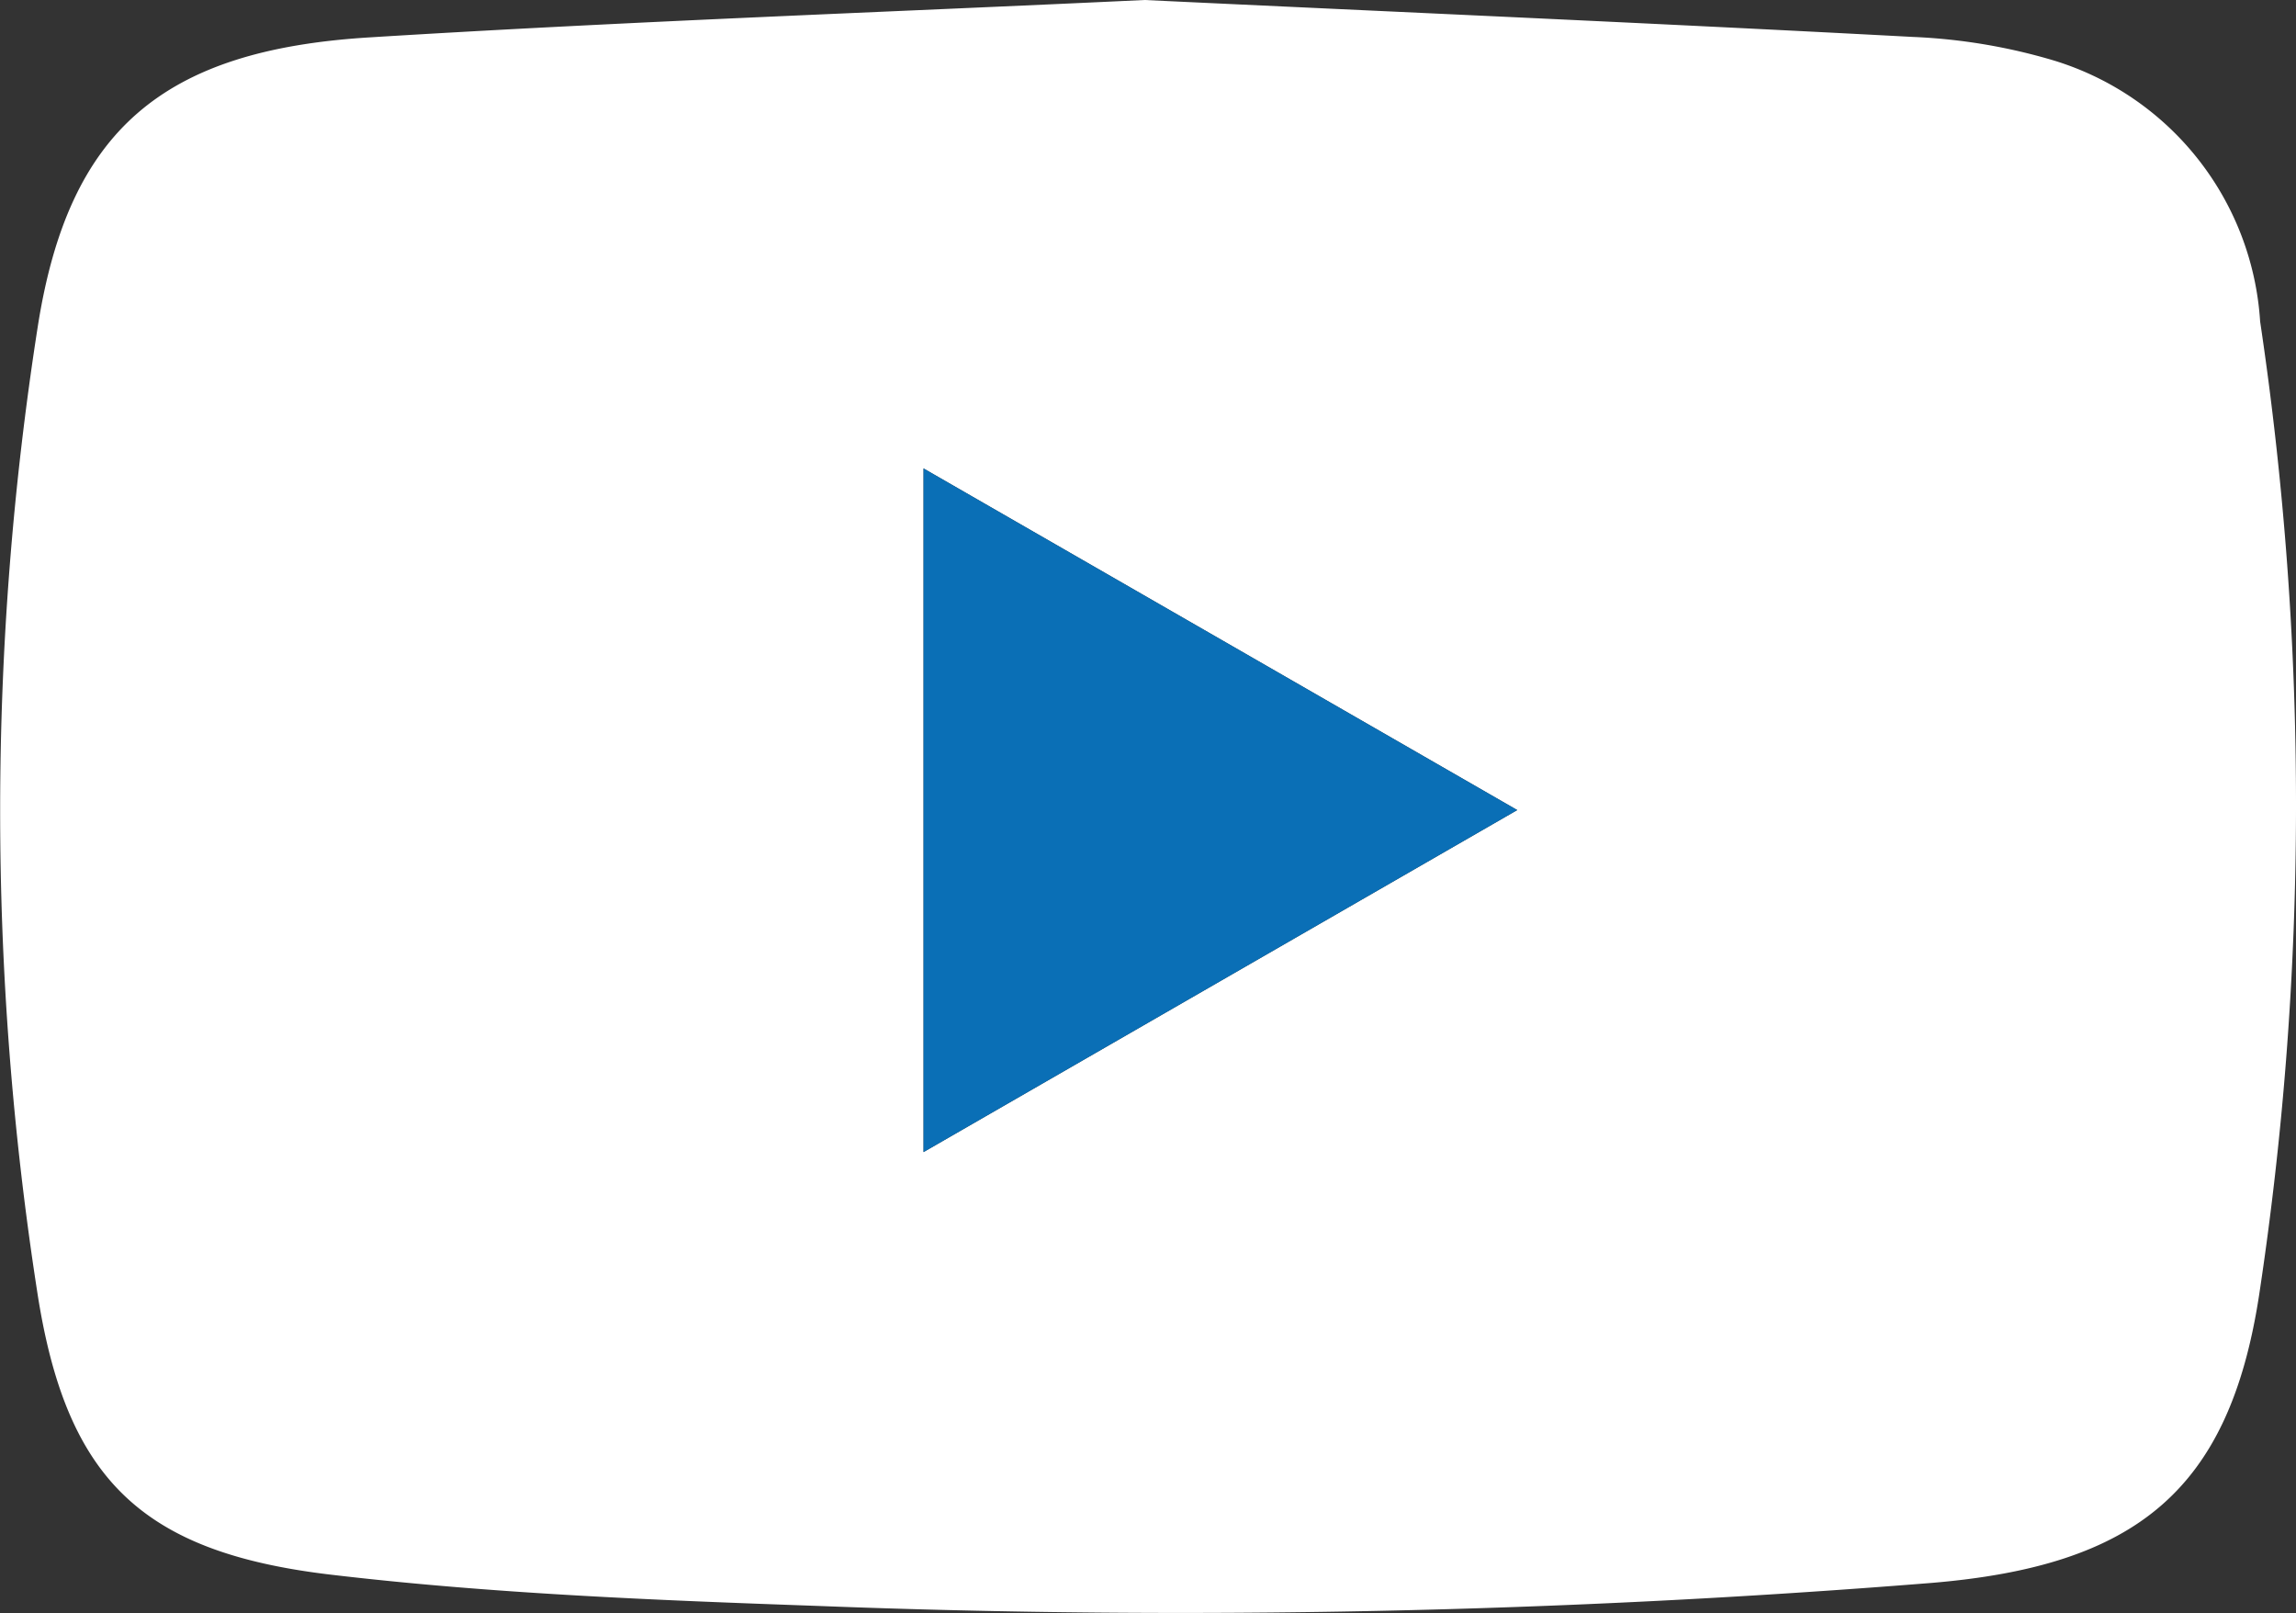
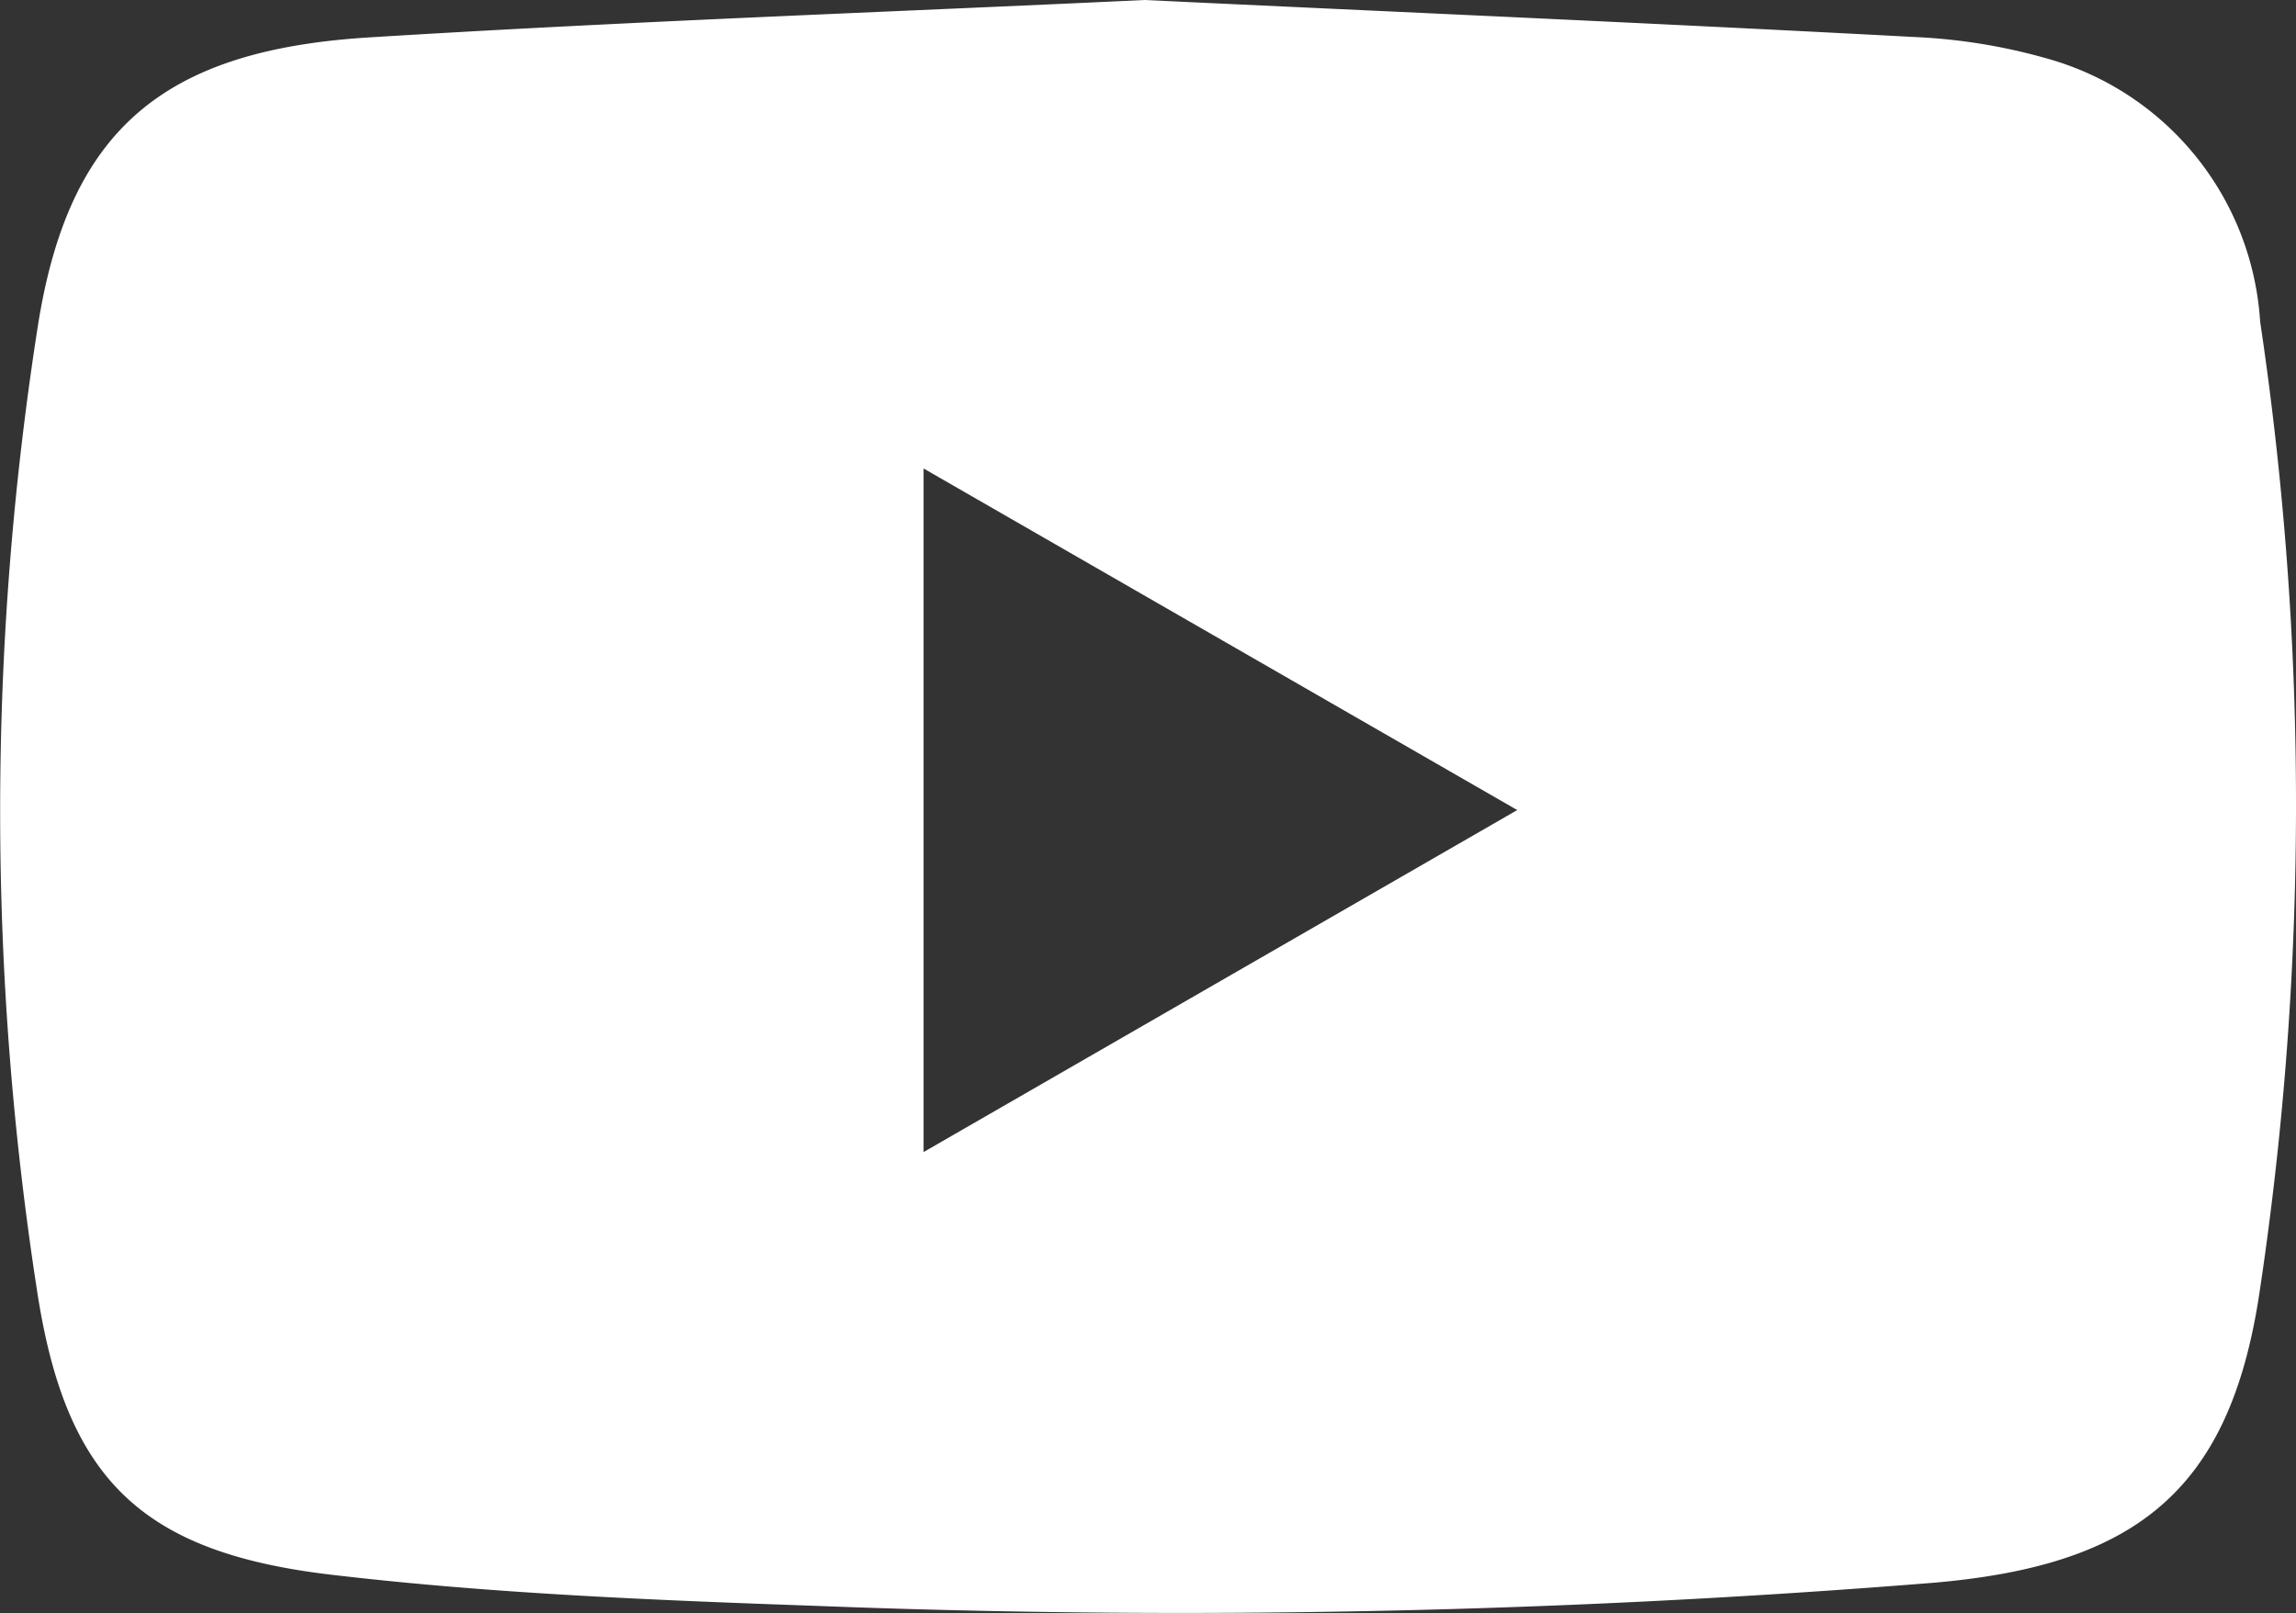
<svg xmlns="http://www.w3.org/2000/svg" width="27.844" height="19.559" viewBox="0 0 27.844 19.559">
  <rect x="0" y="0" width="27.844" height="19.559" fill="#333333" stroke="none" />
  <g id="Grupo_341" data-name="Grupo 341" transform="translate(-1429.813 -4501.637)">
-     <path id="Caminho_555" data-name="Caminho 555" d="M1457.222,4505.535a3.543,3.543,0,0,0-2.5-3.164,6.994,6.994,0,0,0-1.707-.286c-3.1-.165-6.2-.3-9.322-.448-3.13.148-6.272.259-9.409.454-2.492.155-3.639,1.119-4.013,3.506a38.029,38.029,0,0,0-.007,11.7c.349,2.277,1.268,3.16,3.554,3.432,1.969.233,3.959.311,5.943.381a113.937,113.937,0,0,0,13.474-.28c2.475-.206,3.607-1.115,3.973-3.479A39.7,39.7,0,0,0,1457.222,4505.535Zm-16.209,10.071v-8.289l7.2,4.142Z" fill="#fff" />
-     <path id="Caminho_556" data-name="Caminho 556" d="M1441.013,4515.606l7.2-4.147-7.2-4.142Z" fill="#0a6fb6" />
+     <path id="Caminho_555" data-name="Caminho 555" d="M1457.222,4505.535a3.543,3.543,0,0,0-2.5-3.164,6.994,6.994,0,0,0-1.707-.286c-3.1-.165-6.2-.3-9.322-.448-3.13.148-6.272.259-9.409.454-2.492.155-3.639,1.119-4.013,3.506a38.029,38.029,0,0,0-.007,11.7c.349,2.277,1.268,3.16,3.554,3.432,1.969.233,3.959.311,5.943.381a113.937,113.937,0,0,0,13.474-.28c2.475-.206,3.607-1.115,3.973-3.479A39.7,39.7,0,0,0,1457.222,4505.535Zm-16.209,10.071v-8.289l7.2,4.142" fill="#fff" />
  </g>
</svg>